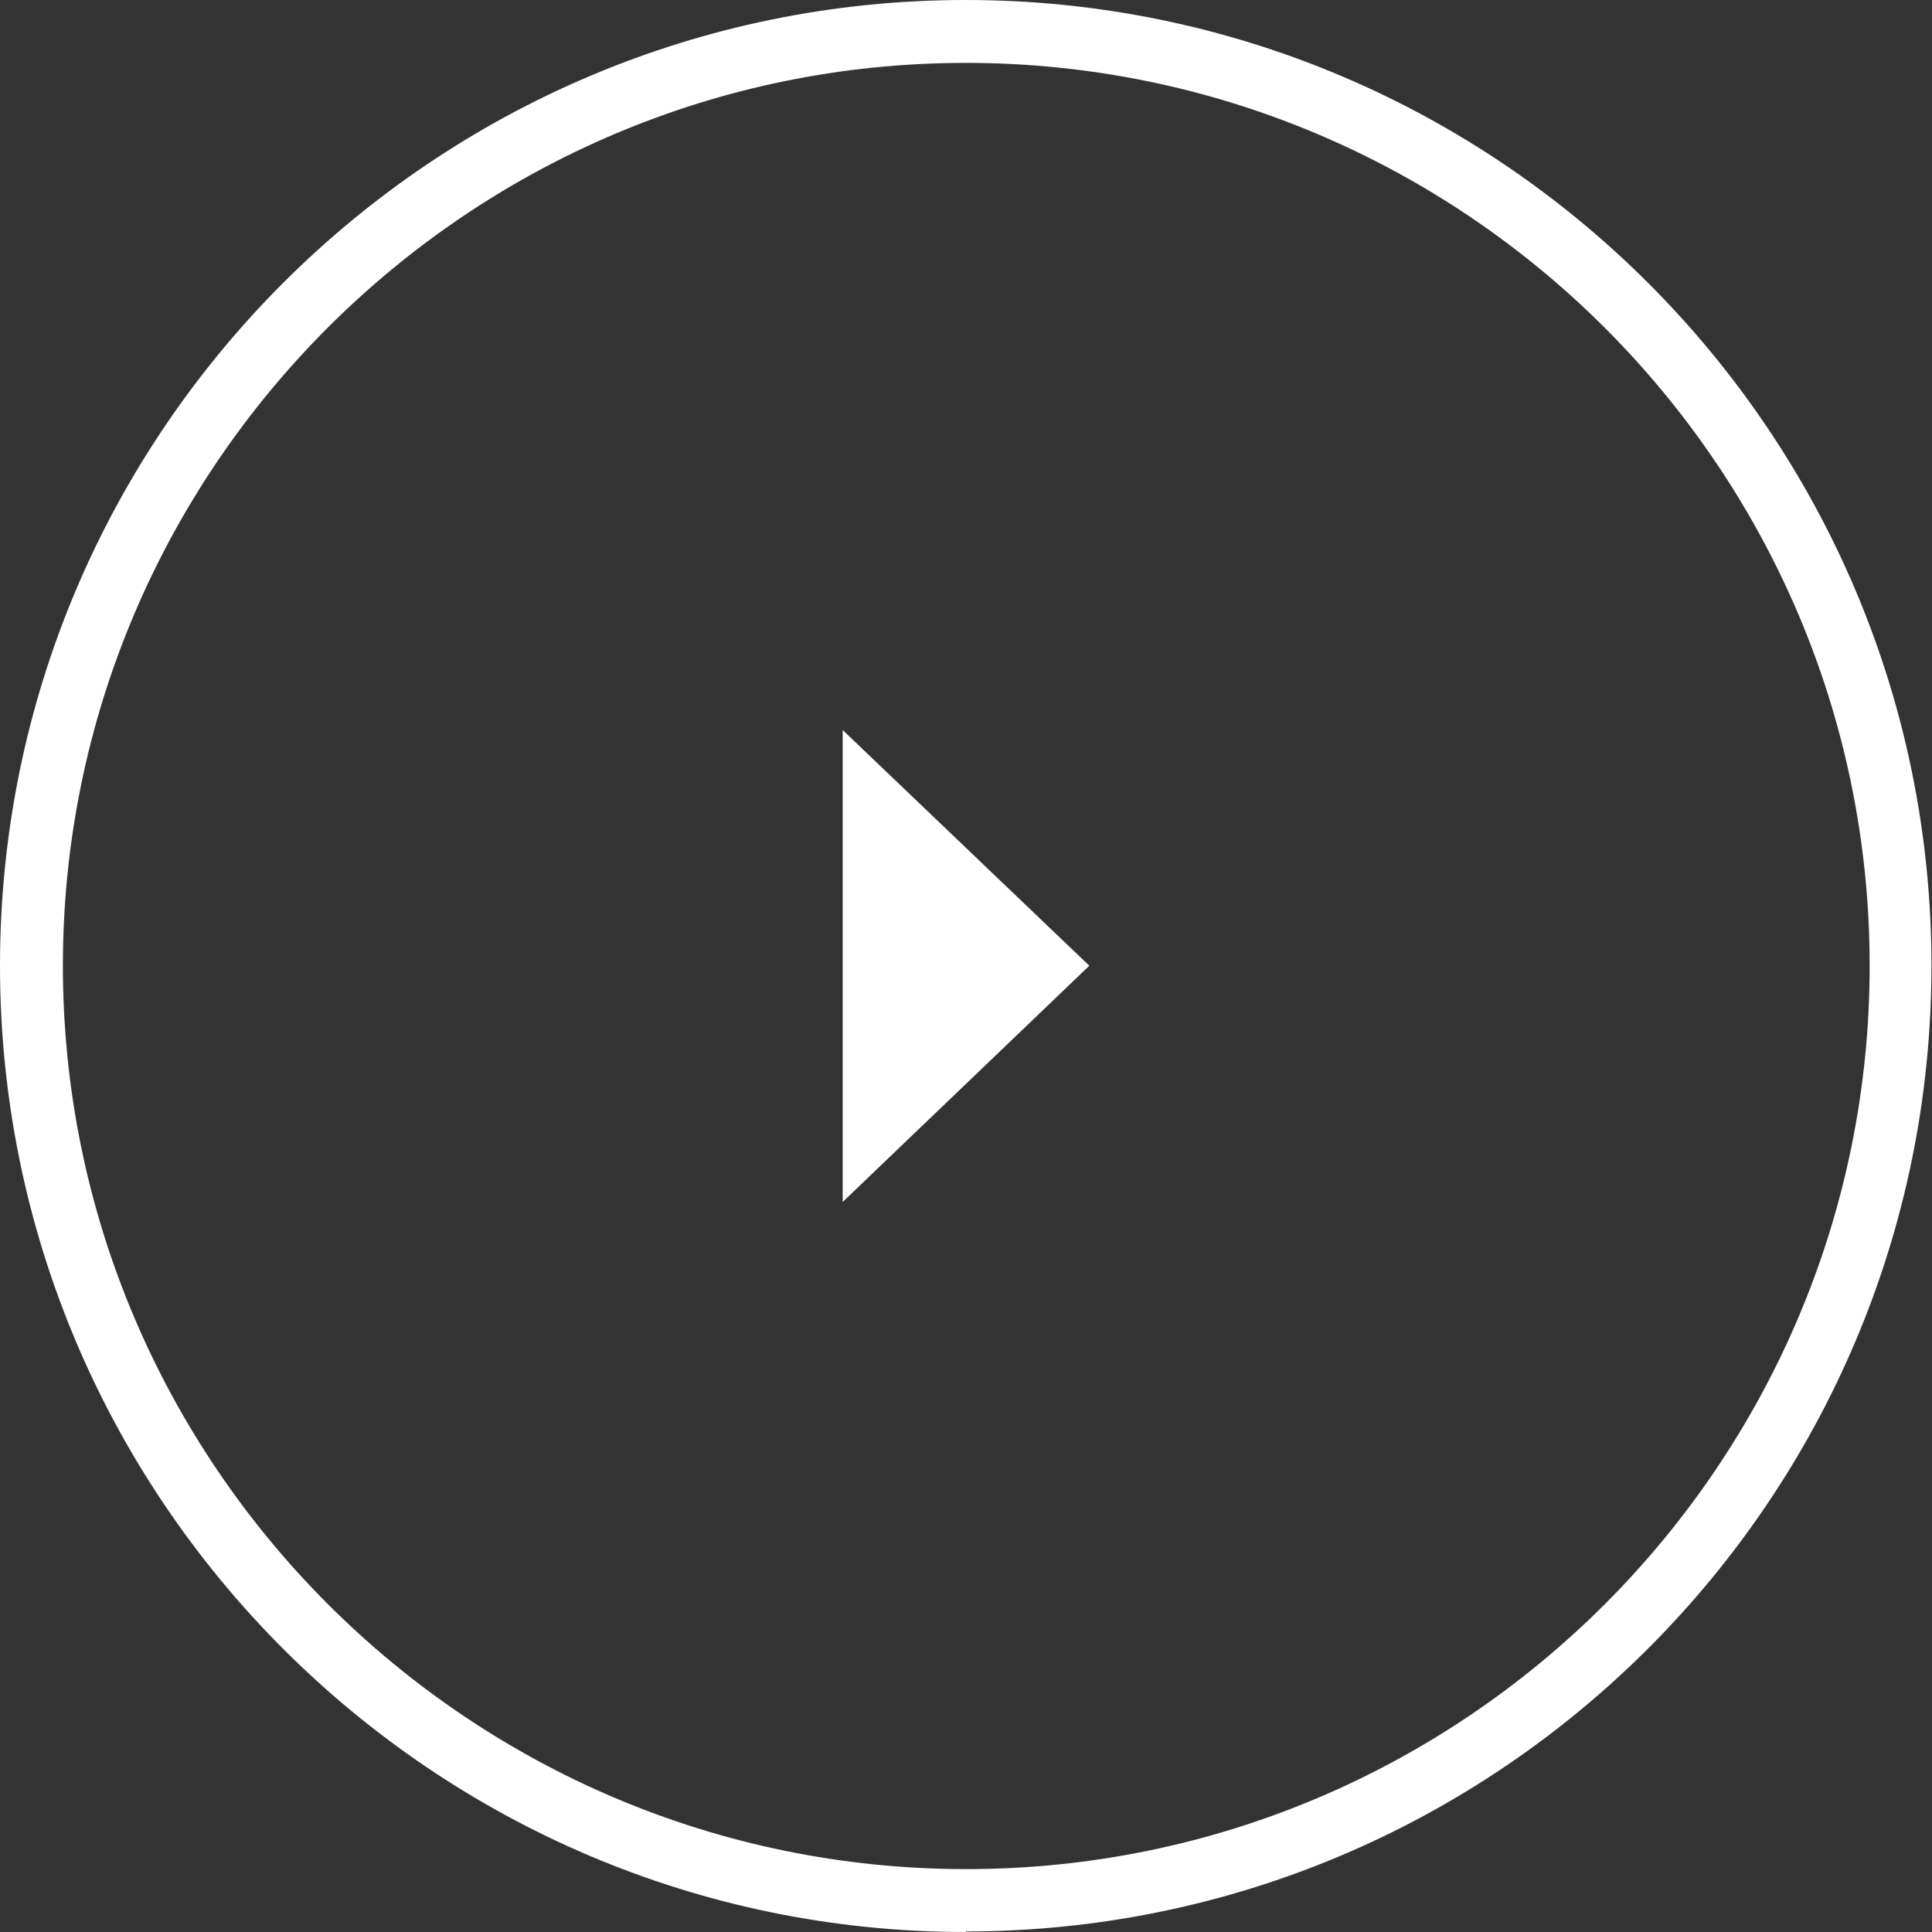
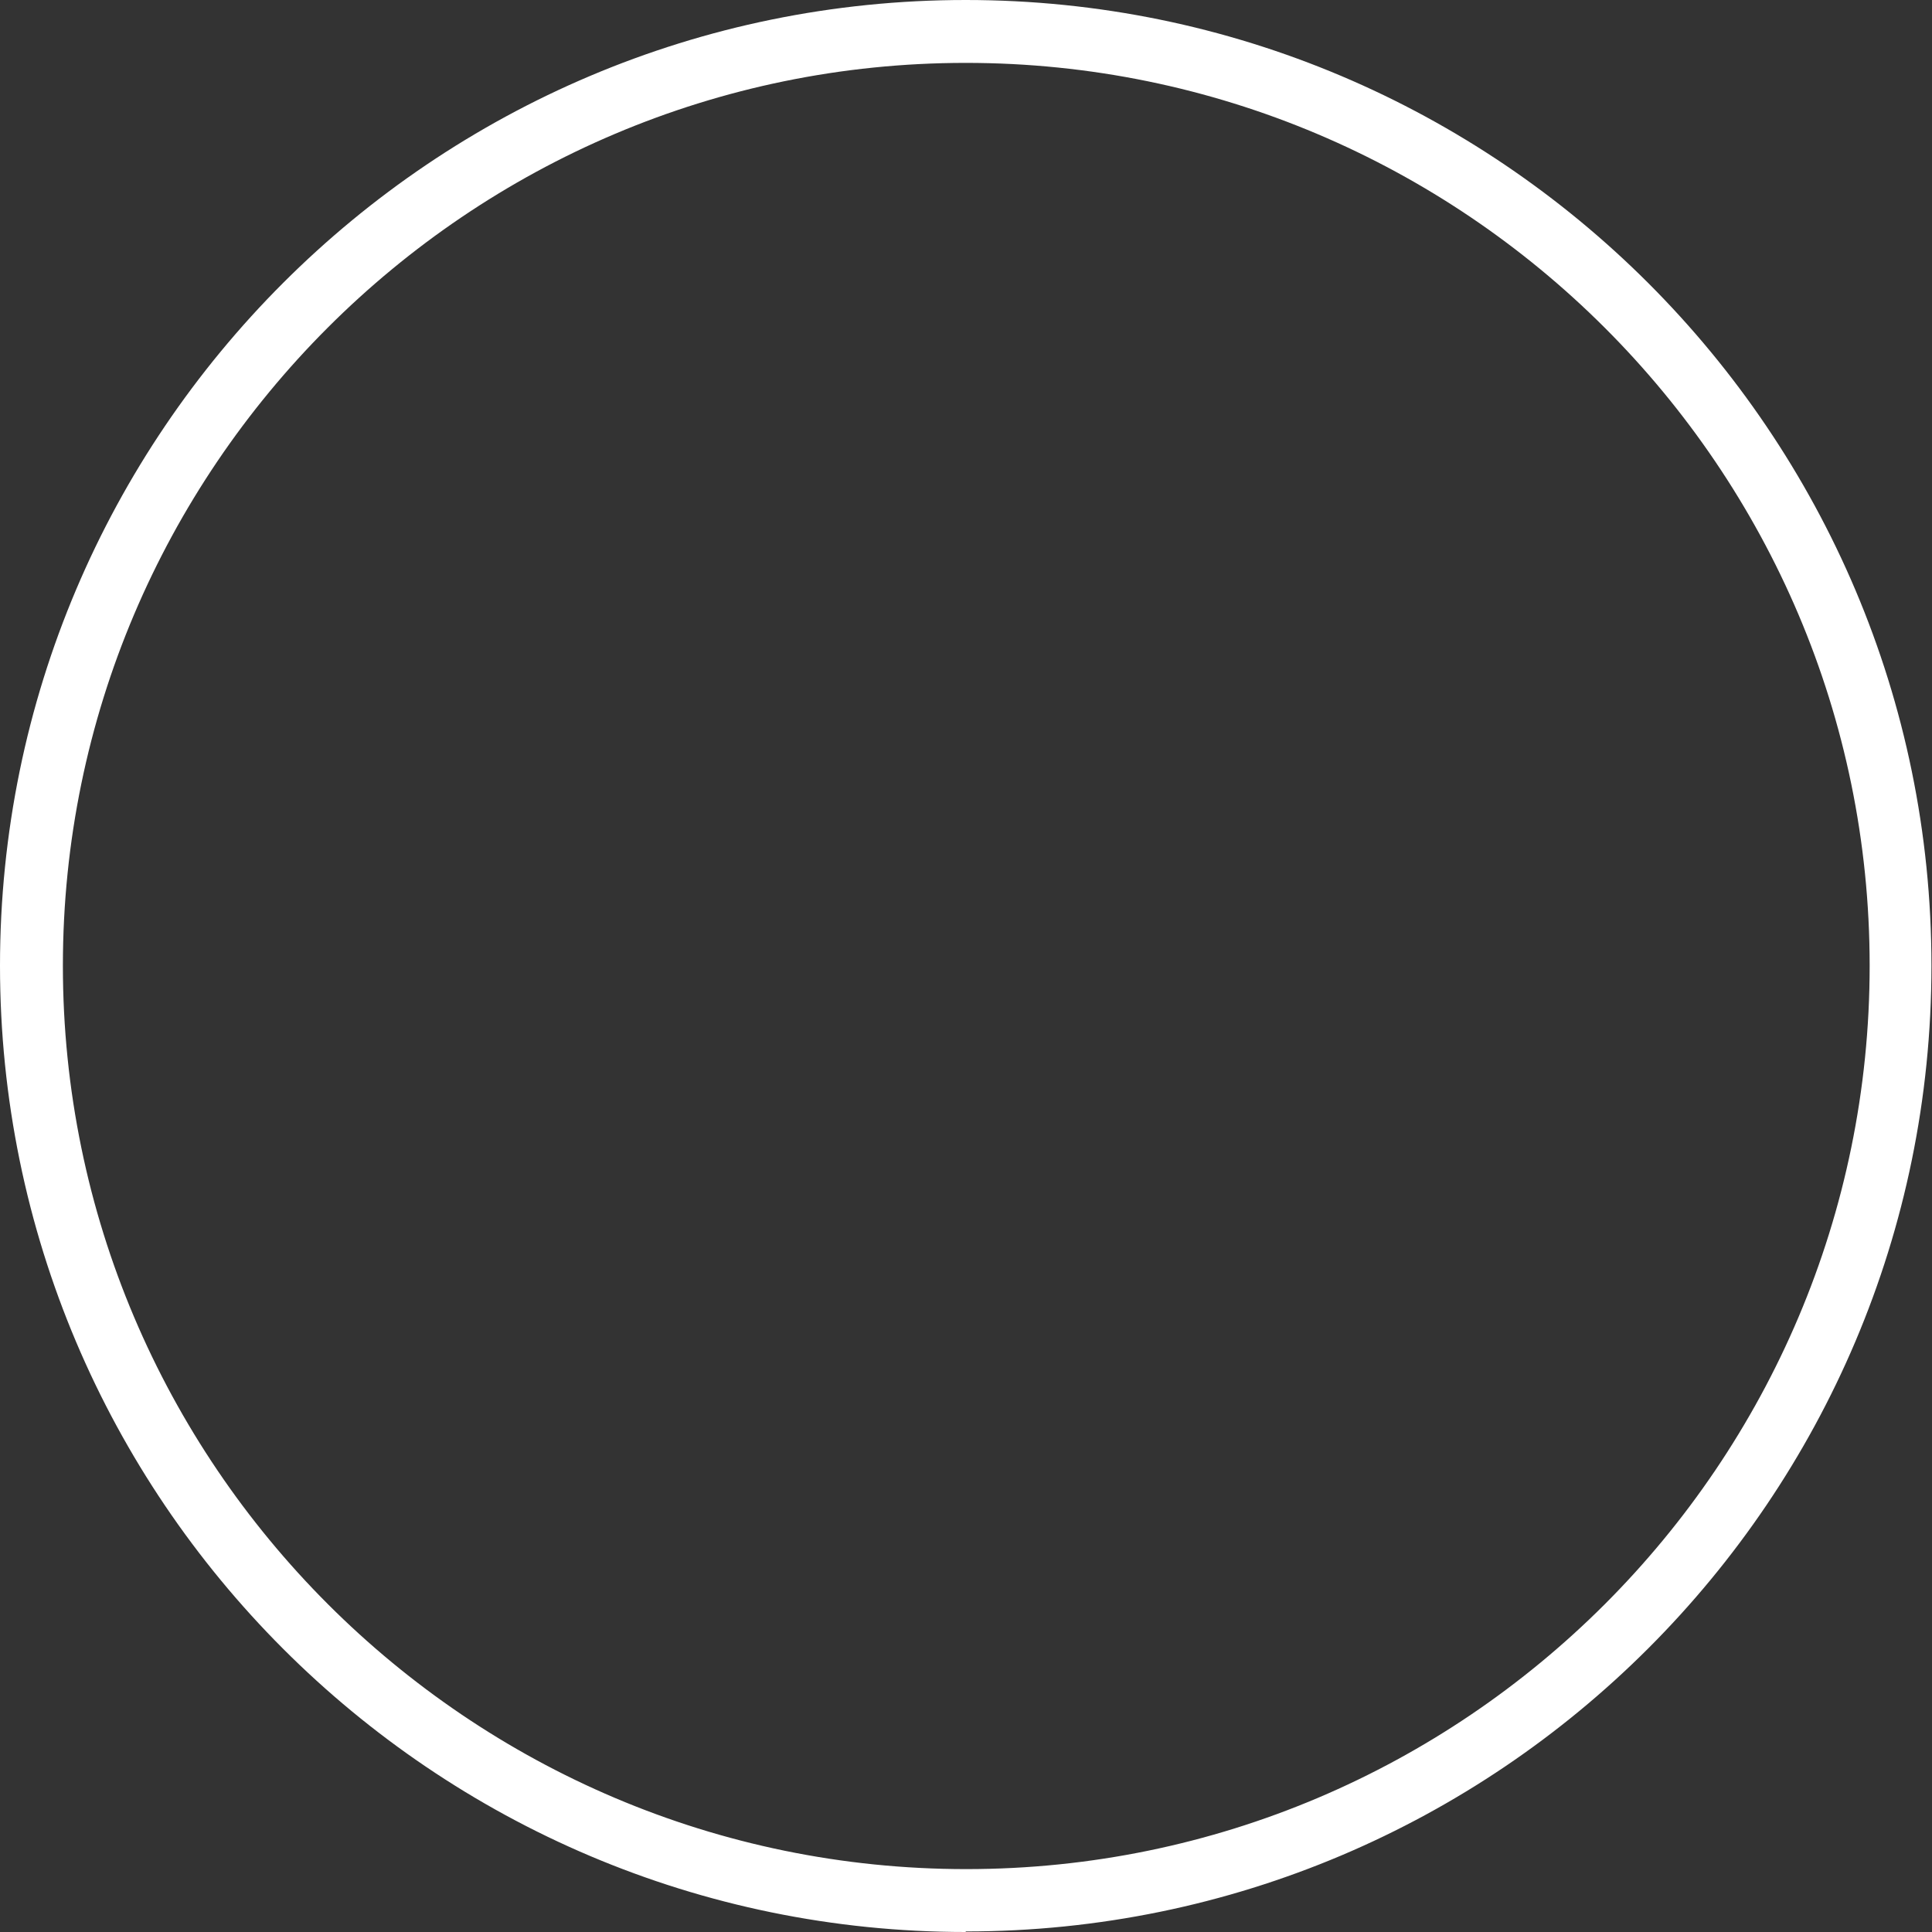
<svg xmlns="http://www.w3.org/2000/svg" id="uuid-4e6996b4-94dd-43f1-889b-09552f27fb2c" viewBox="0 0 35.33 35.33">
  <rect x="0" y="0" width="35.33" height="35.33" fill="#333333" stroke="none" />
  <defs>
    <style>.uuid-e564f832-e28d-4b9f-acbd-18b2023d651b{fill:#fff;}</style>
  </defs>
  <path class="uuid-e564f832-e28d-4b9f-acbd-18b2023d651b" d="M17.66,35.33C7.92,35.33,0,27.41,0,17.66S7.92,0,17.66,0s17.66,7.92,17.66,17.66-7.92,17.66-17.66,17.66ZM17.66,1.15C8.56,1.15,1.15,8.56,1.15,17.66s7.41,16.52,16.52,16.52,16.52-7.41,16.52-16.52S26.77,1.15,17.66,1.15Z" />
-   <polygon class="uuid-e564f832-e28d-4b9f-acbd-18b2023d651b" points="15.41 13.35 15.41 17.66 15.41 21.98 19.92 17.66 15.41 13.35" />
</svg>